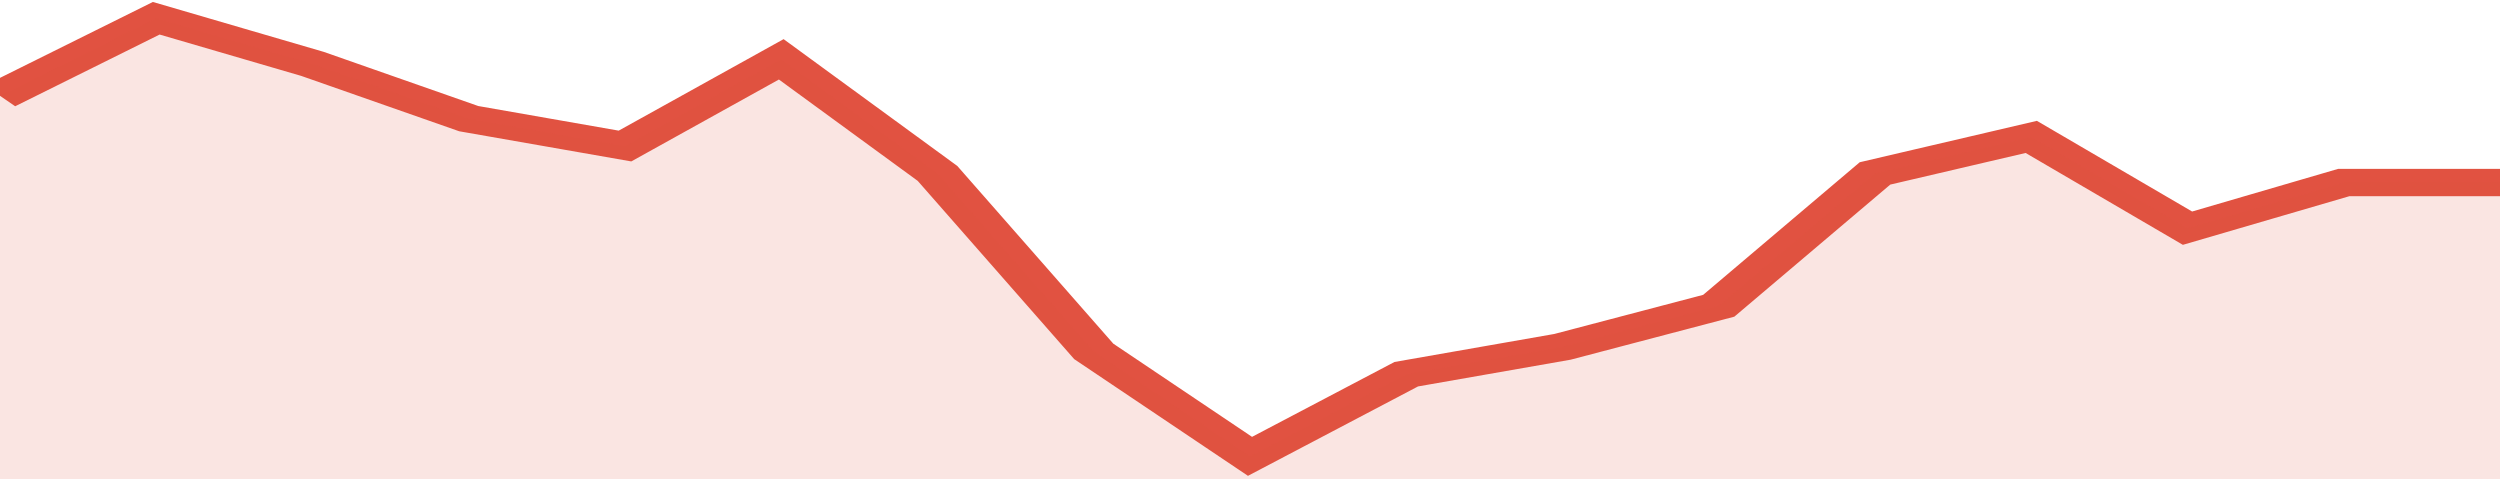
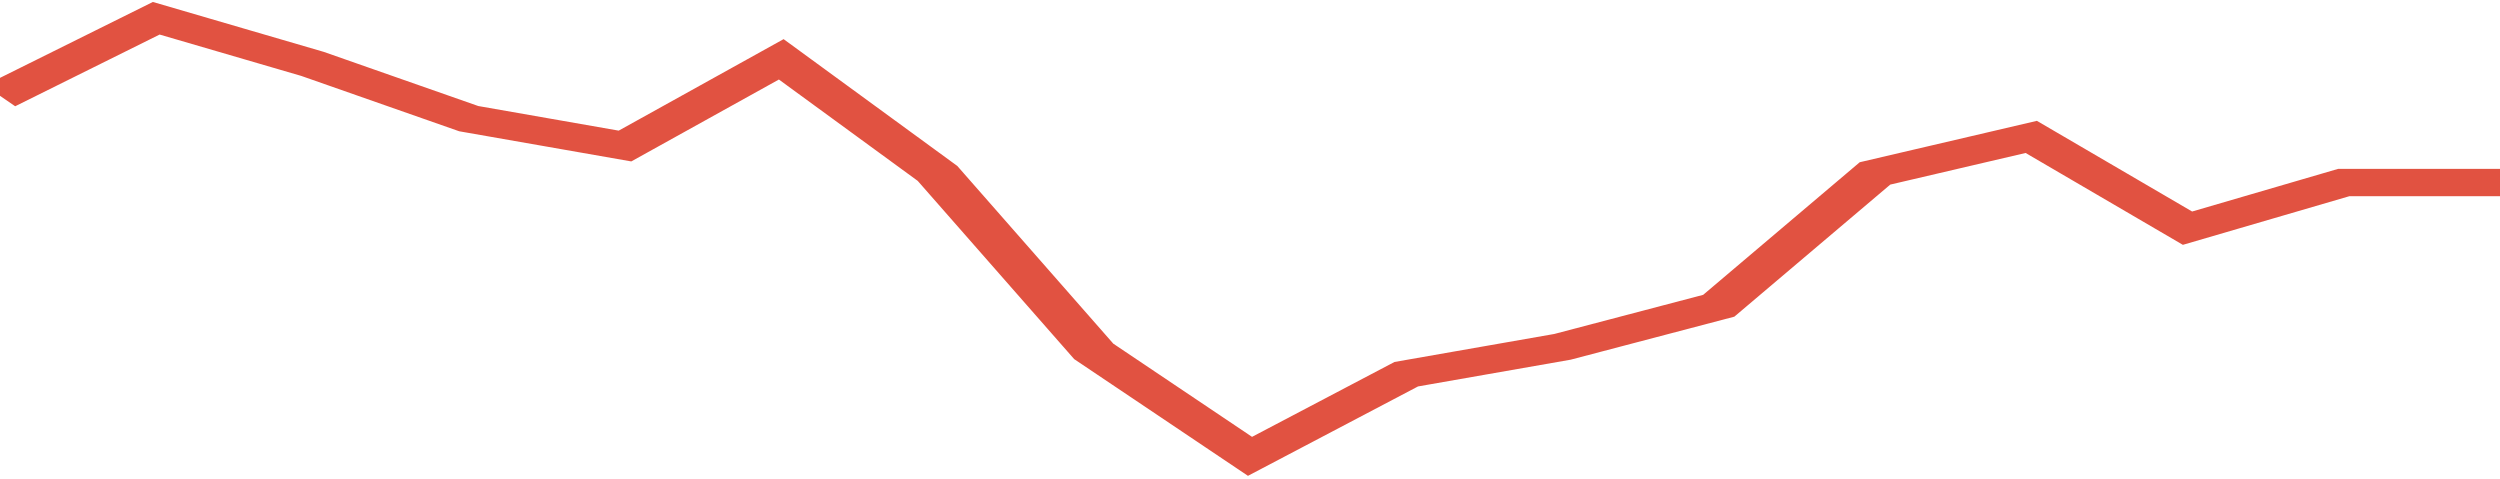
<svg xmlns="http://www.w3.org/2000/svg" viewBox="0 0 320 105" width="120" height="23" preserveAspectRatio="none">
  <polyline fill="none" stroke="#E15241" stroke-width="6" points="0, 21 20, 4 40, 14 60, 26 80, 32 100, 13 120, 38 140, 77 160, 100 180, 82 200, 76 220, 67 240, 38 260, 30 280, 50 300, 40 320, 40 320, 40 "> </polyline>
-   <polygon fill="#E15241" opacity="0.15" points="0, 105 0, 21 20, 4 40, 14 60, 26 80, 32 100, 13 120, 38 140, 77 160, 100 180, 82 200, 76 220, 67 240, 38 260, 30 280, 50 300, 40 320, 40 320, 105 " />
</svg>